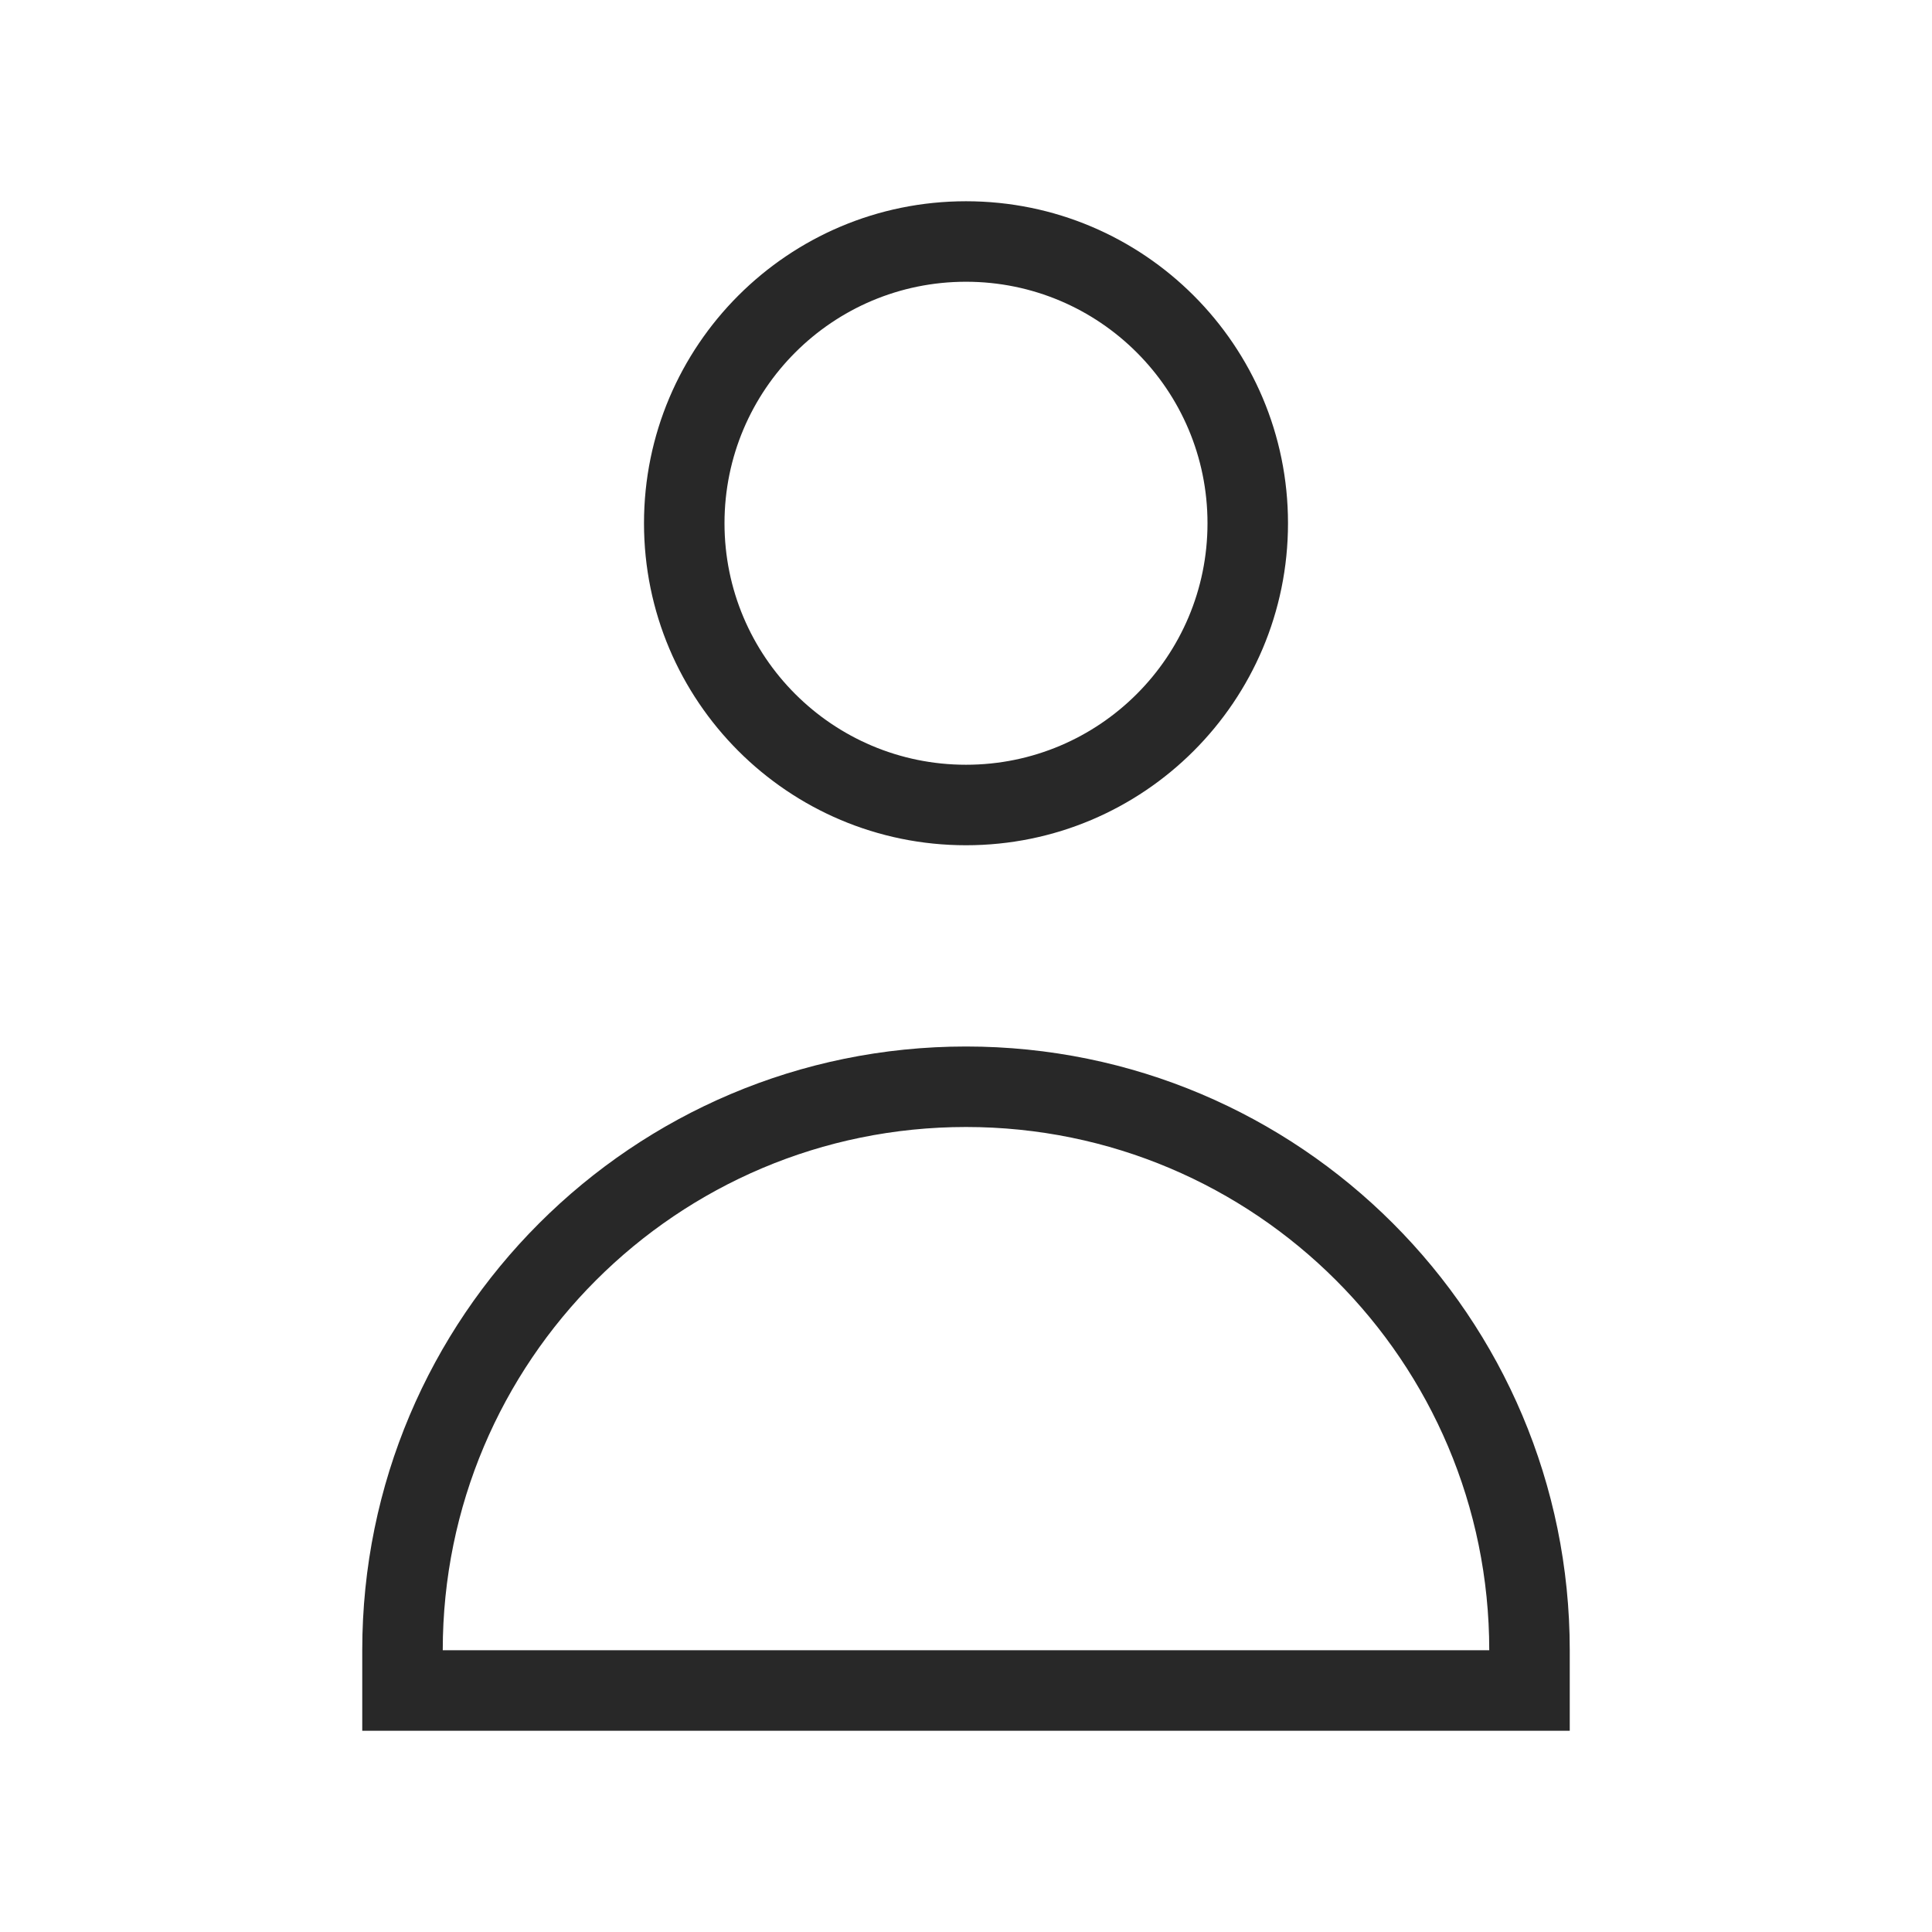
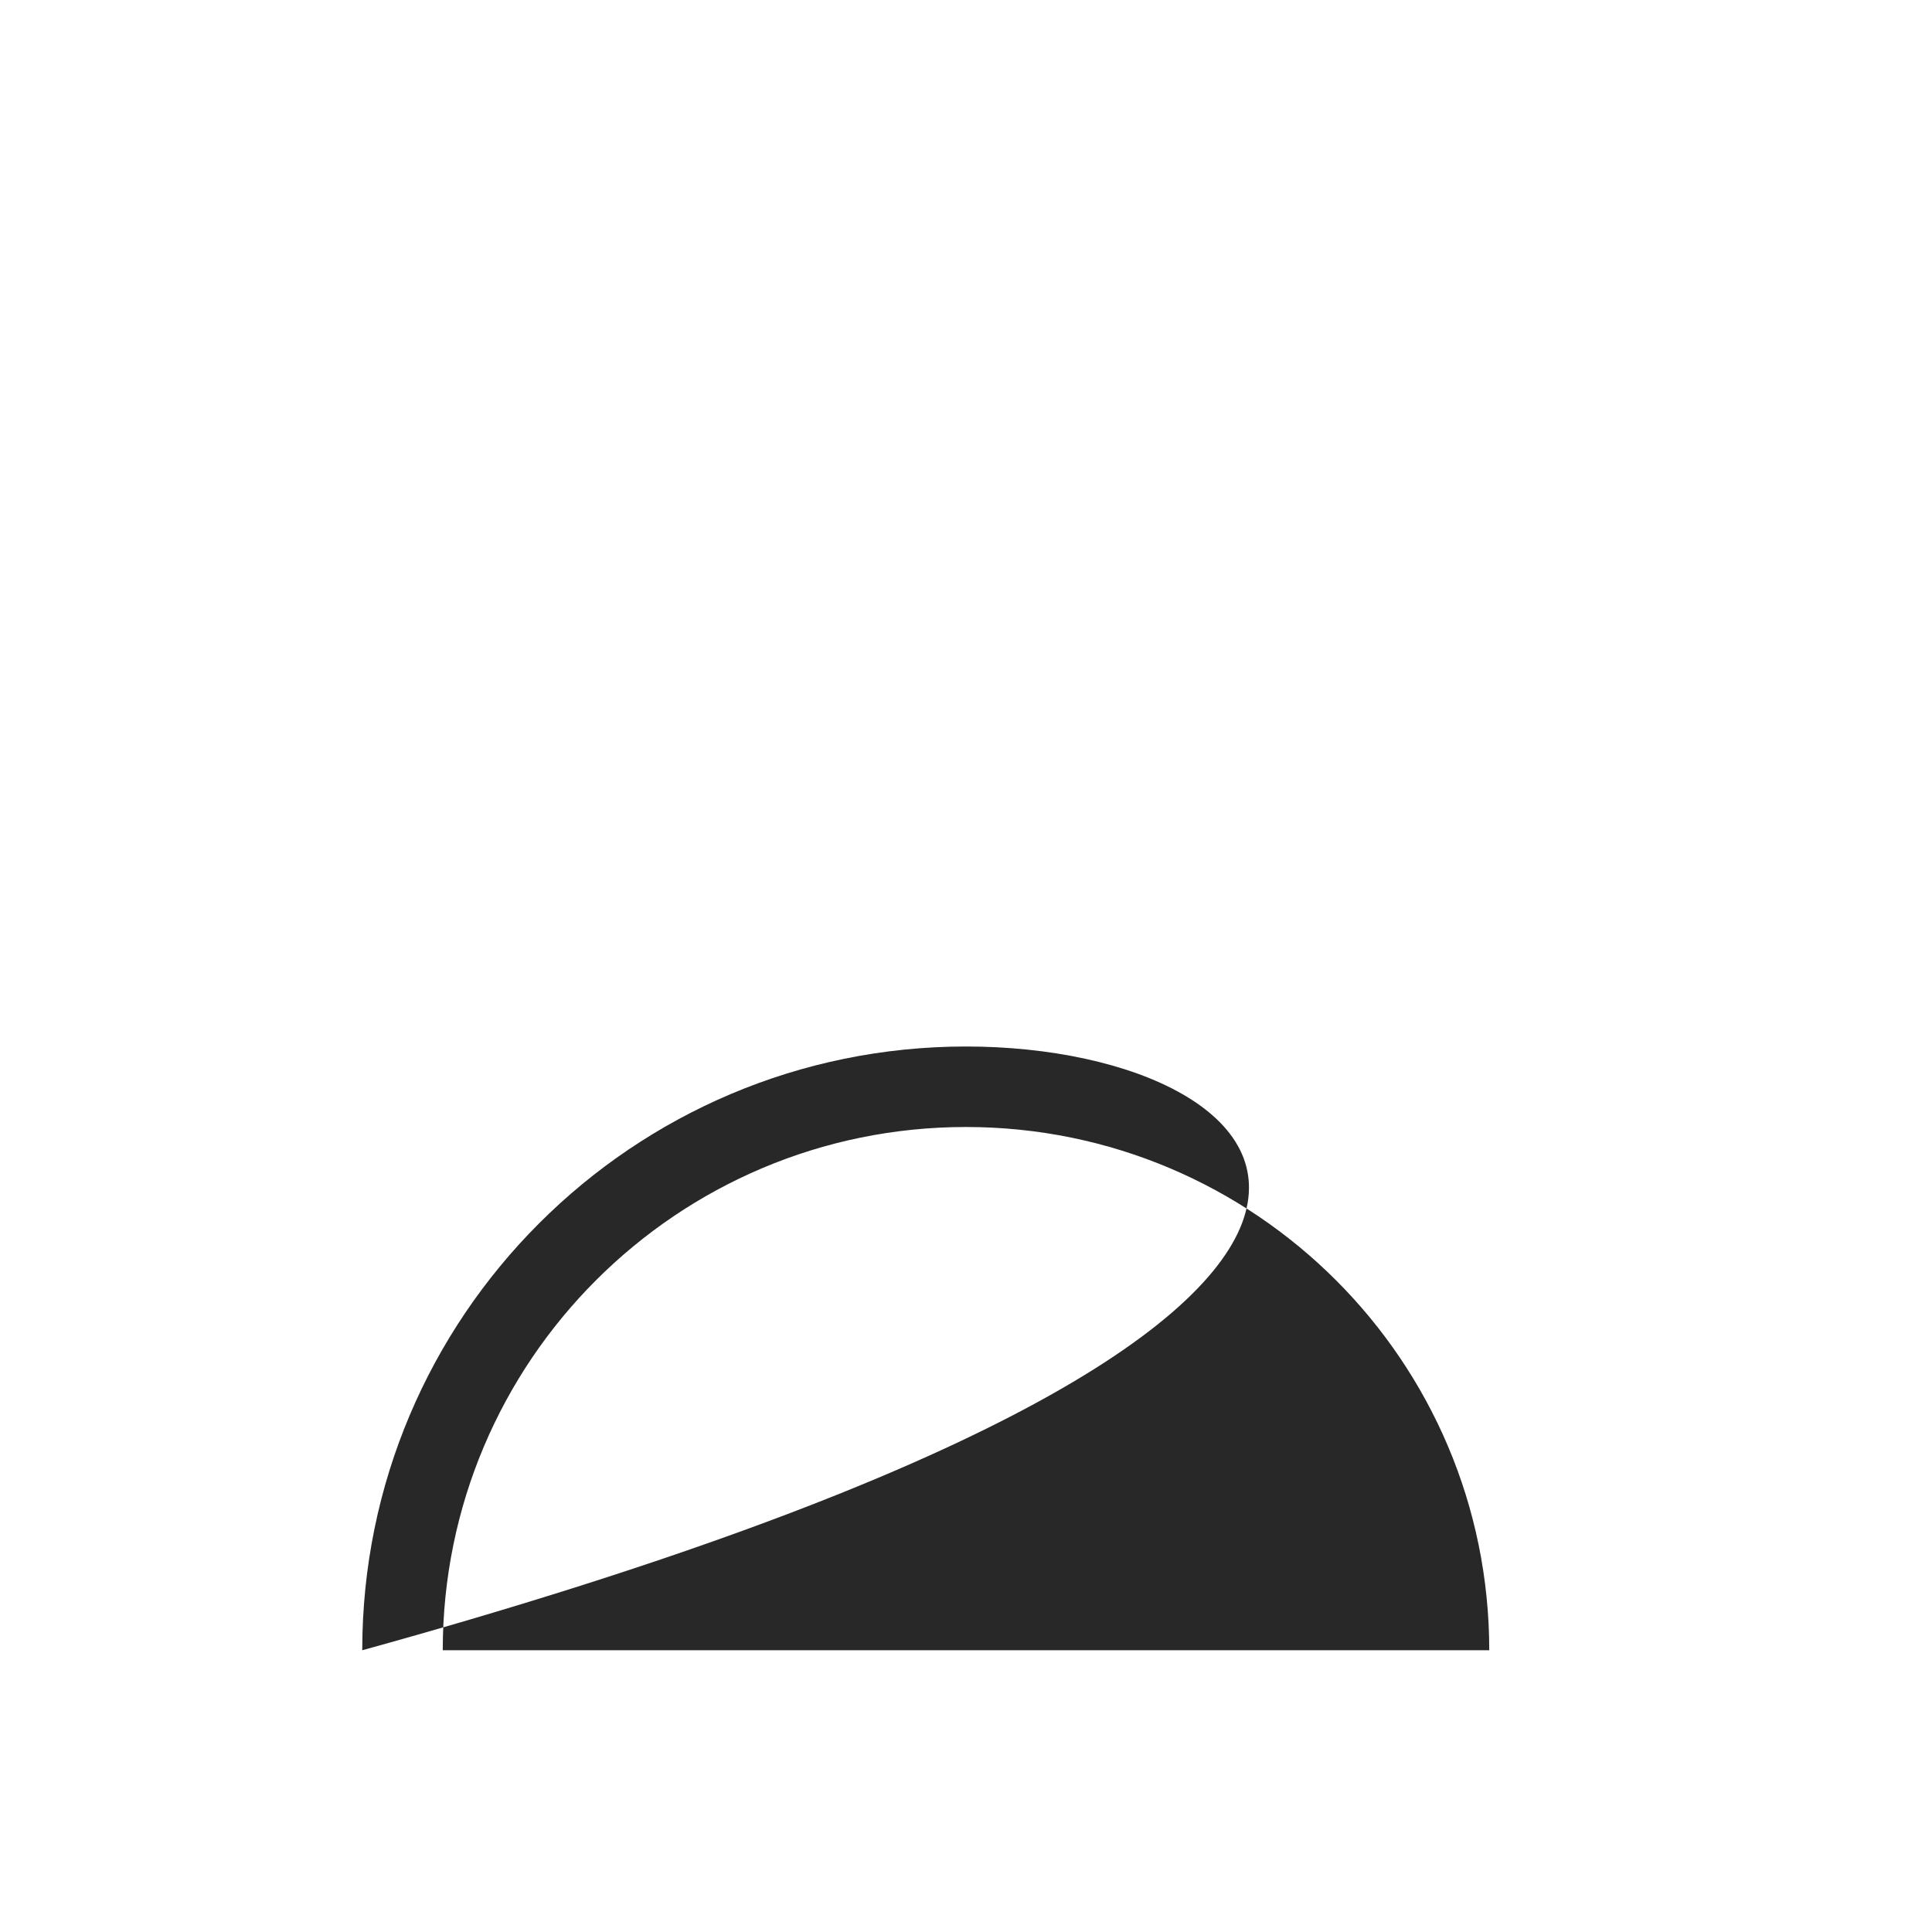
<svg xmlns="http://www.w3.org/2000/svg" width="24" height="24" viewBox="0 0 24 24" fill="none">
  <g id="User">
-     <path id="Vector" fill-rule="evenodd" clip-rule="evenodd" d="M12 2.5C9.791 2.5 8 4.291 8 6.5C8 8.709 9.791 10.5 12 10.5C14.209 10.5 16 8.709 16 6.5C16 4.291 14.209 2.5 12 2.5ZM9 6.5C9 4.843 10.343 3.5 12 3.5C13.657 3.5 15 4.843 15 6.5C15 8.157 13.657 9.5 12 9.5C10.343 9.5 9 8.157 9 6.5Z" fill="#282828" />
-     <path id="Vector_2" fill-rule="evenodd" clip-rule="evenodd" d="M12 13C7.858 13 4.5 16.358 4.5 20.5V21.5H19.5V20.5C19.5 16.358 16.142 13 12 13ZM5.5 20.5C5.5 16.91 8.41 14 12 14C15.59 14 18.5 16.91 18.5 20.5H5.5Z" fill="#282828" />
+     <path id="Vector_2" fill-rule="evenodd" clip-rule="evenodd" d="M12 13C7.858 13 4.5 16.358 4.5 20.5V21.5V20.5C19.5 16.358 16.142 13 12 13ZM5.5 20.5C5.5 16.91 8.41 14 12 14C15.59 14 18.5 16.91 18.5 20.5H5.5Z" fill="#282828" />
  </g>
</svg>